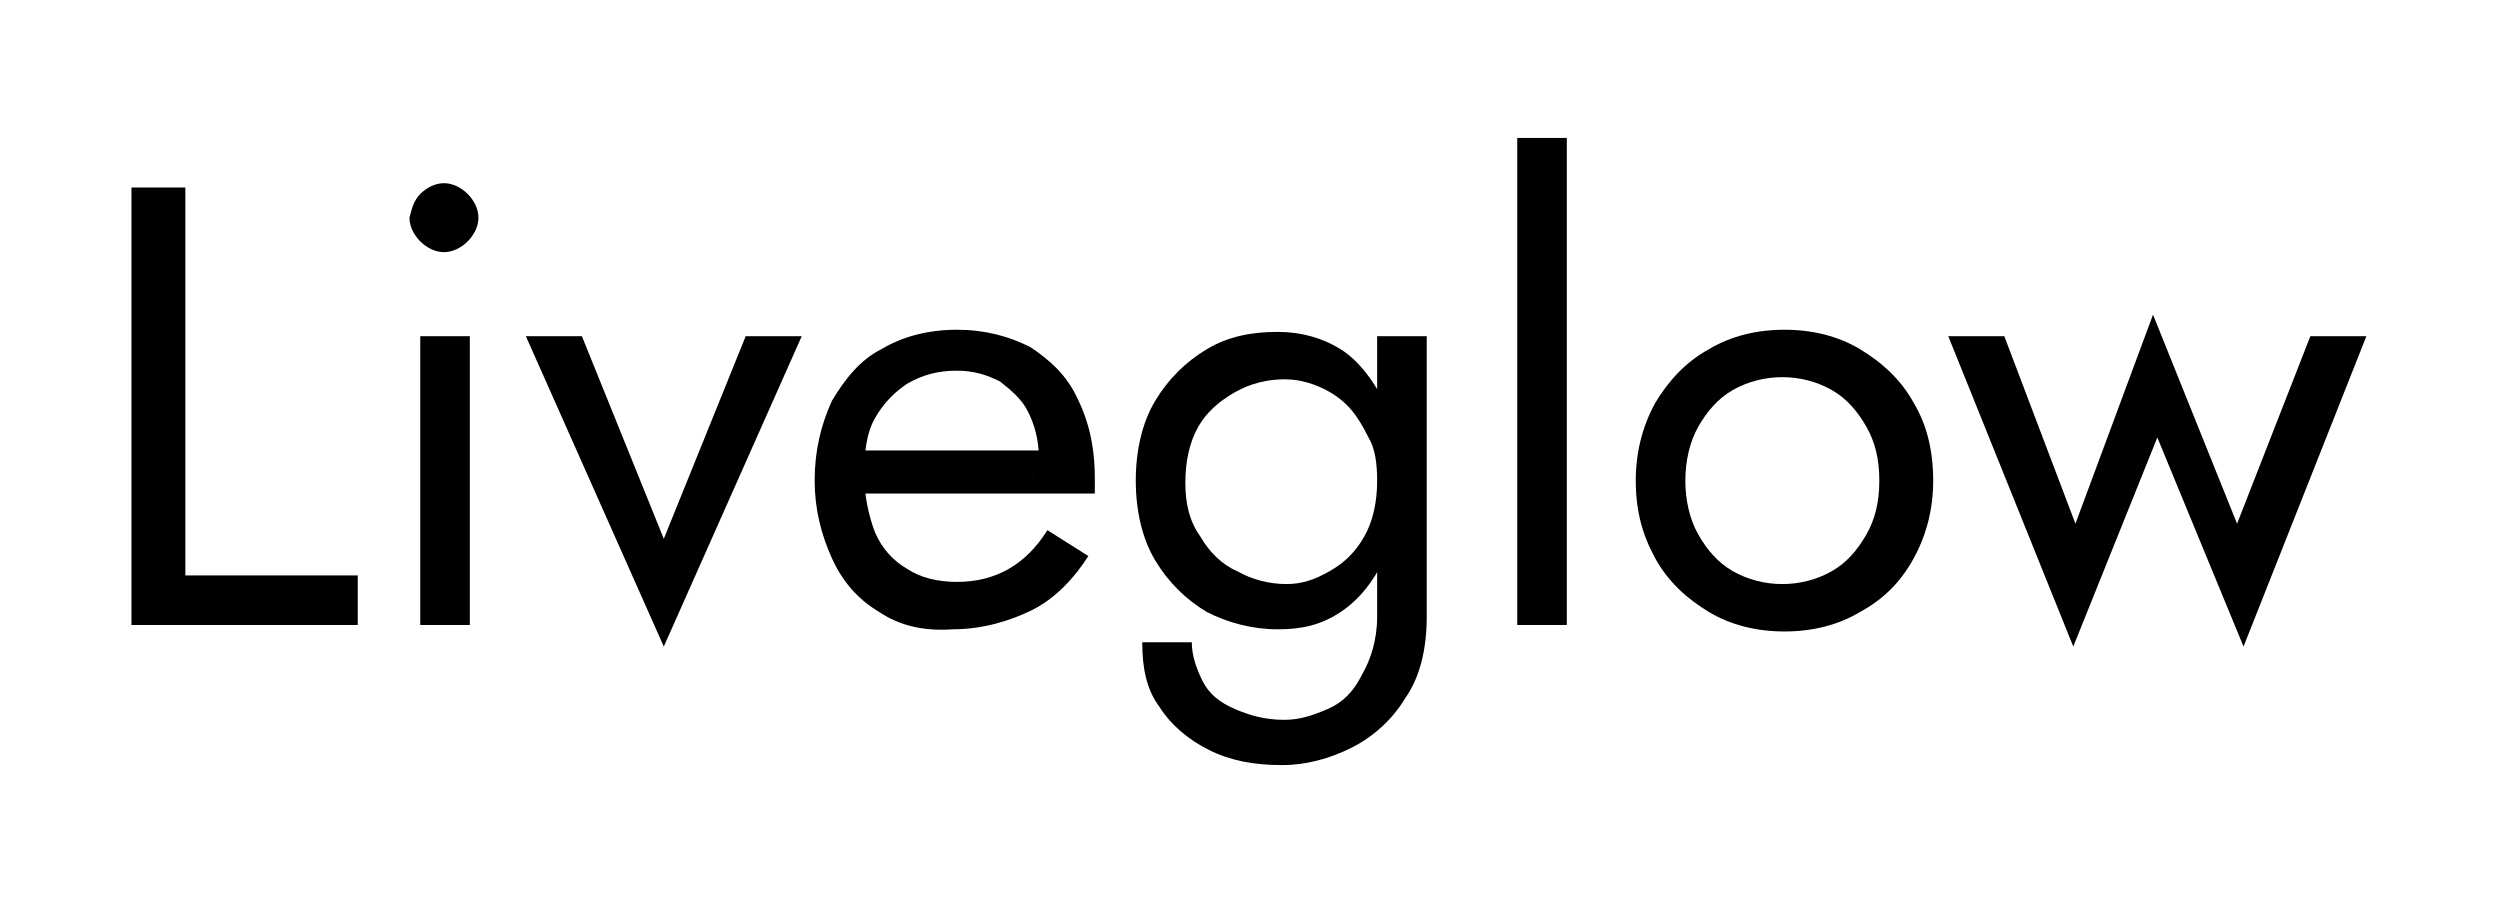
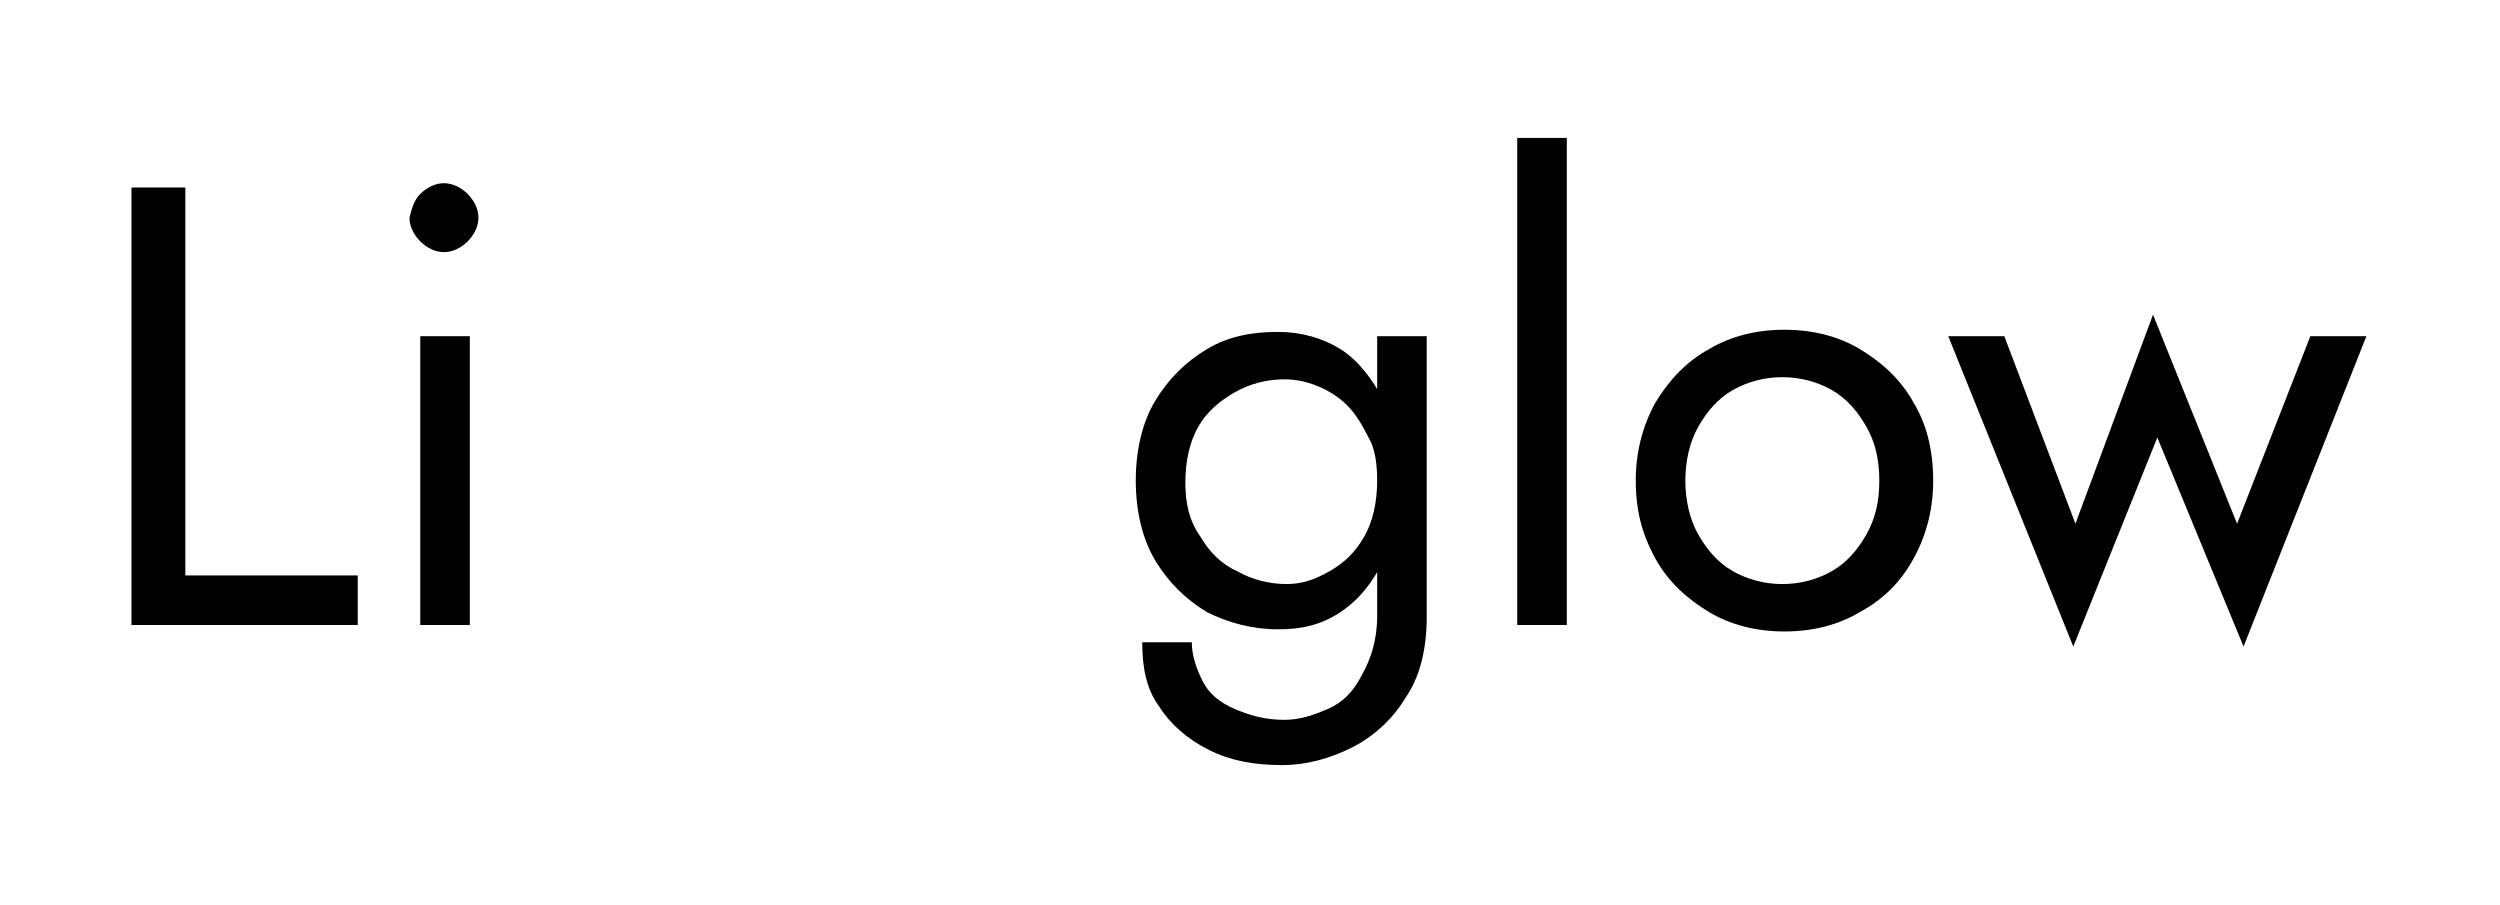
<svg xmlns="http://www.w3.org/2000/svg" version="1.1" id="レイヤー_1" x="0px" y="0px" viewBox="0 0 116 42" style="enable-background:new 0 0 116 42;" xml:space="preserve">
  <style type="text/css">
	.st0{enable-background:new    ;}
</style>
  <g class="st0">
    <path d="M8.6,8.7v18h8V29H6.1V8.7H8.6z" />
    <path d="M19.5,9c0.3-0.3,0.7-0.5,1.1-0.5c0.4,0,0.8,0.2,1.1,0.5c0.3,0.3,0.5,0.7,0.5,1.1c0,0.4-0.2,0.8-0.5,1.1   c-0.3,0.3-0.7,0.5-1.1,0.5c-0.4,0-0.8-0.2-1.1-0.5c-0.3-0.3-0.5-0.7-0.5-1.1C19.1,9.7,19.2,9.3,19.5,9z M21.8,15.6V29h-2.3V15.6   H21.8z" />
-     <path d="M27,15.6l3.8,9.4l3.8-9.4h2.6L30.8,30l-6.4-14.4H27z" />
-     <path d="M40.8,28.4c-1-0.6-1.7-1.4-2.2-2.5s-0.8-2.3-0.8-3.6c0-1.4,0.3-2.6,0.8-3.7c0.6-1,1.3-1.9,2.3-2.4c1-0.6,2.2-0.9,3.5-0.9   s2.4,0.3,3.4,0.8c0.9,0.6,1.7,1.3,2.2,2.4c0.5,1,0.8,2.2,0.8,3.7c0,0.1,0,0.3,0,0.4c0,0.1,0,0.2,0,0.3H39.2v-2h9.6l-0.9,1.3   c0.1-0.1,0.1-0.2,0.2-0.5c0.1-0.2,0.1-0.4,0.1-0.5c0-0.8-0.2-1.5-0.5-2.1c-0.3-0.6-0.8-1-1.3-1.4c-0.6-0.3-1.2-0.5-2-0.5   c-0.9,0-1.6,0.2-2.3,0.6c-0.6,0.4-1.1,0.9-1.5,1.6s-0.5,1.6-0.5,2.6c0,1,0.2,1.9,0.5,2.7c0.3,0.7,0.8,1.3,1.5,1.7   c0.6,0.4,1.4,0.6,2.3,0.6c0.9,0,1.7-0.2,2.4-0.6s1.3-1,1.8-1.8l1.9,1.2c-0.7,1.1-1.6,2-2.6,2.5s-2.3,0.9-3.7,0.9   C42.8,29.3,41.7,29,40.8,28.4z" />
    <path d="M53.6,18.6c0.6-1,1.4-1.8,2.4-2.4c1-0.6,2.1-0.8,3.3-0.8c1.1,0,2.1,0.3,2.9,0.8s1.5,1.4,2,2.4c0.5,1,0.7,2.3,0.7,3.7   c0,1.4-0.2,2.7-0.7,3.7c-0.5,1-1.1,1.8-2,2.4s-1.8,0.8-2.9,0.8c-1.2,0-2.3-0.3-3.3-0.8c-1-0.6-1.8-1.4-2.4-2.4s-0.9-2.3-0.9-3.7   C52.7,20.9,53,19.6,53.6,18.6z M55.3,29.8c0,0.6,0.2,1.2,0.5,1.8c0.3,0.6,0.8,1,1.5,1.3s1.4,0.5,2.3,0.5c0.7,0,1.3-0.2,2-0.5   c0.7-0.3,1.2-0.8,1.6-1.6c0.4-0.7,0.7-1.6,0.7-2.7v-13h2.3v13c0,1.5-0.3,2.8-1,3.8c-0.6,1-1.5,1.8-2.5,2.3c-1,0.5-2.1,0.8-3.2,0.8   c-1.3,0-2.4-0.2-3.4-0.7c-1-0.5-1.8-1.2-2.3-2C53.2,32,53,31,53,29.8H55.3z M55.7,24.9c0.4,0.7,1,1.3,1.7,1.6   c0.7,0.4,1.5,0.6,2.3,0.6c0.7,0,1.3-0.2,2-0.6s1.2-0.9,1.6-1.6c0.4-0.7,0.6-1.6,0.6-2.6c0-0.8-0.1-1.5-0.4-2   c-0.3-0.6-0.6-1.1-1-1.5c-0.4-0.4-0.9-0.7-1.4-0.9s-1-0.3-1.5-0.3c-0.8,0-1.6,0.2-2.3,0.6c-0.7,0.4-1.3,0.9-1.7,1.6   c-0.4,0.7-0.6,1.6-0.6,2.6S55.2,24.2,55.7,24.9z" />
-     <path d="M72.7,6.4V29h-2.3V6.4H72.7z" />
+     <path d="M72.7,6.4V29h-2.3V6.4z" />
    <path d="M76.8,18.7c0.6-1,1.4-1.9,2.5-2.5c1-0.6,2.2-0.9,3.5-0.9c1.3,0,2.5,0.3,3.5,0.9c1,0.6,1.9,1.4,2.5,2.5   c0.6,1,0.9,2.2,0.9,3.6c0,1.3-0.3,2.5-0.9,3.6c-0.6,1.1-1.4,1.9-2.5,2.5c-1,0.6-2.2,0.9-3.5,0.9c-1.3,0-2.5-0.3-3.5-0.9   c-1-0.6-1.9-1.4-2.5-2.5c-0.6-1.1-0.9-2.2-0.9-3.6C75.9,21,76.2,19.8,76.8,18.7z M78.8,24.8c0.4,0.7,0.9,1.3,1.6,1.7   c0.7,0.4,1.5,0.6,2.3,0.6s1.6-0.2,2.3-0.6c0.7-0.4,1.2-1,1.6-1.7c0.4-0.7,0.6-1.5,0.6-2.5s-0.2-1.8-0.6-2.5   c-0.4-0.7-0.9-1.3-1.6-1.7c-0.7-0.4-1.5-0.6-2.3-0.6s-1.6,0.2-2.3,0.6c-0.7,0.4-1.2,1-1.6,1.7c-0.4,0.7-0.6,1.6-0.6,2.5   S78.4,24.1,78.8,24.8z" />
    <path d="M93,15.6l3.3,8.7l3.6-9.7l3.9,9.7l3.4-8.7h2.6L104.1,30l-4-9.7L96.2,30l-5.8-14.4H93z" />
  </g>
</svg>